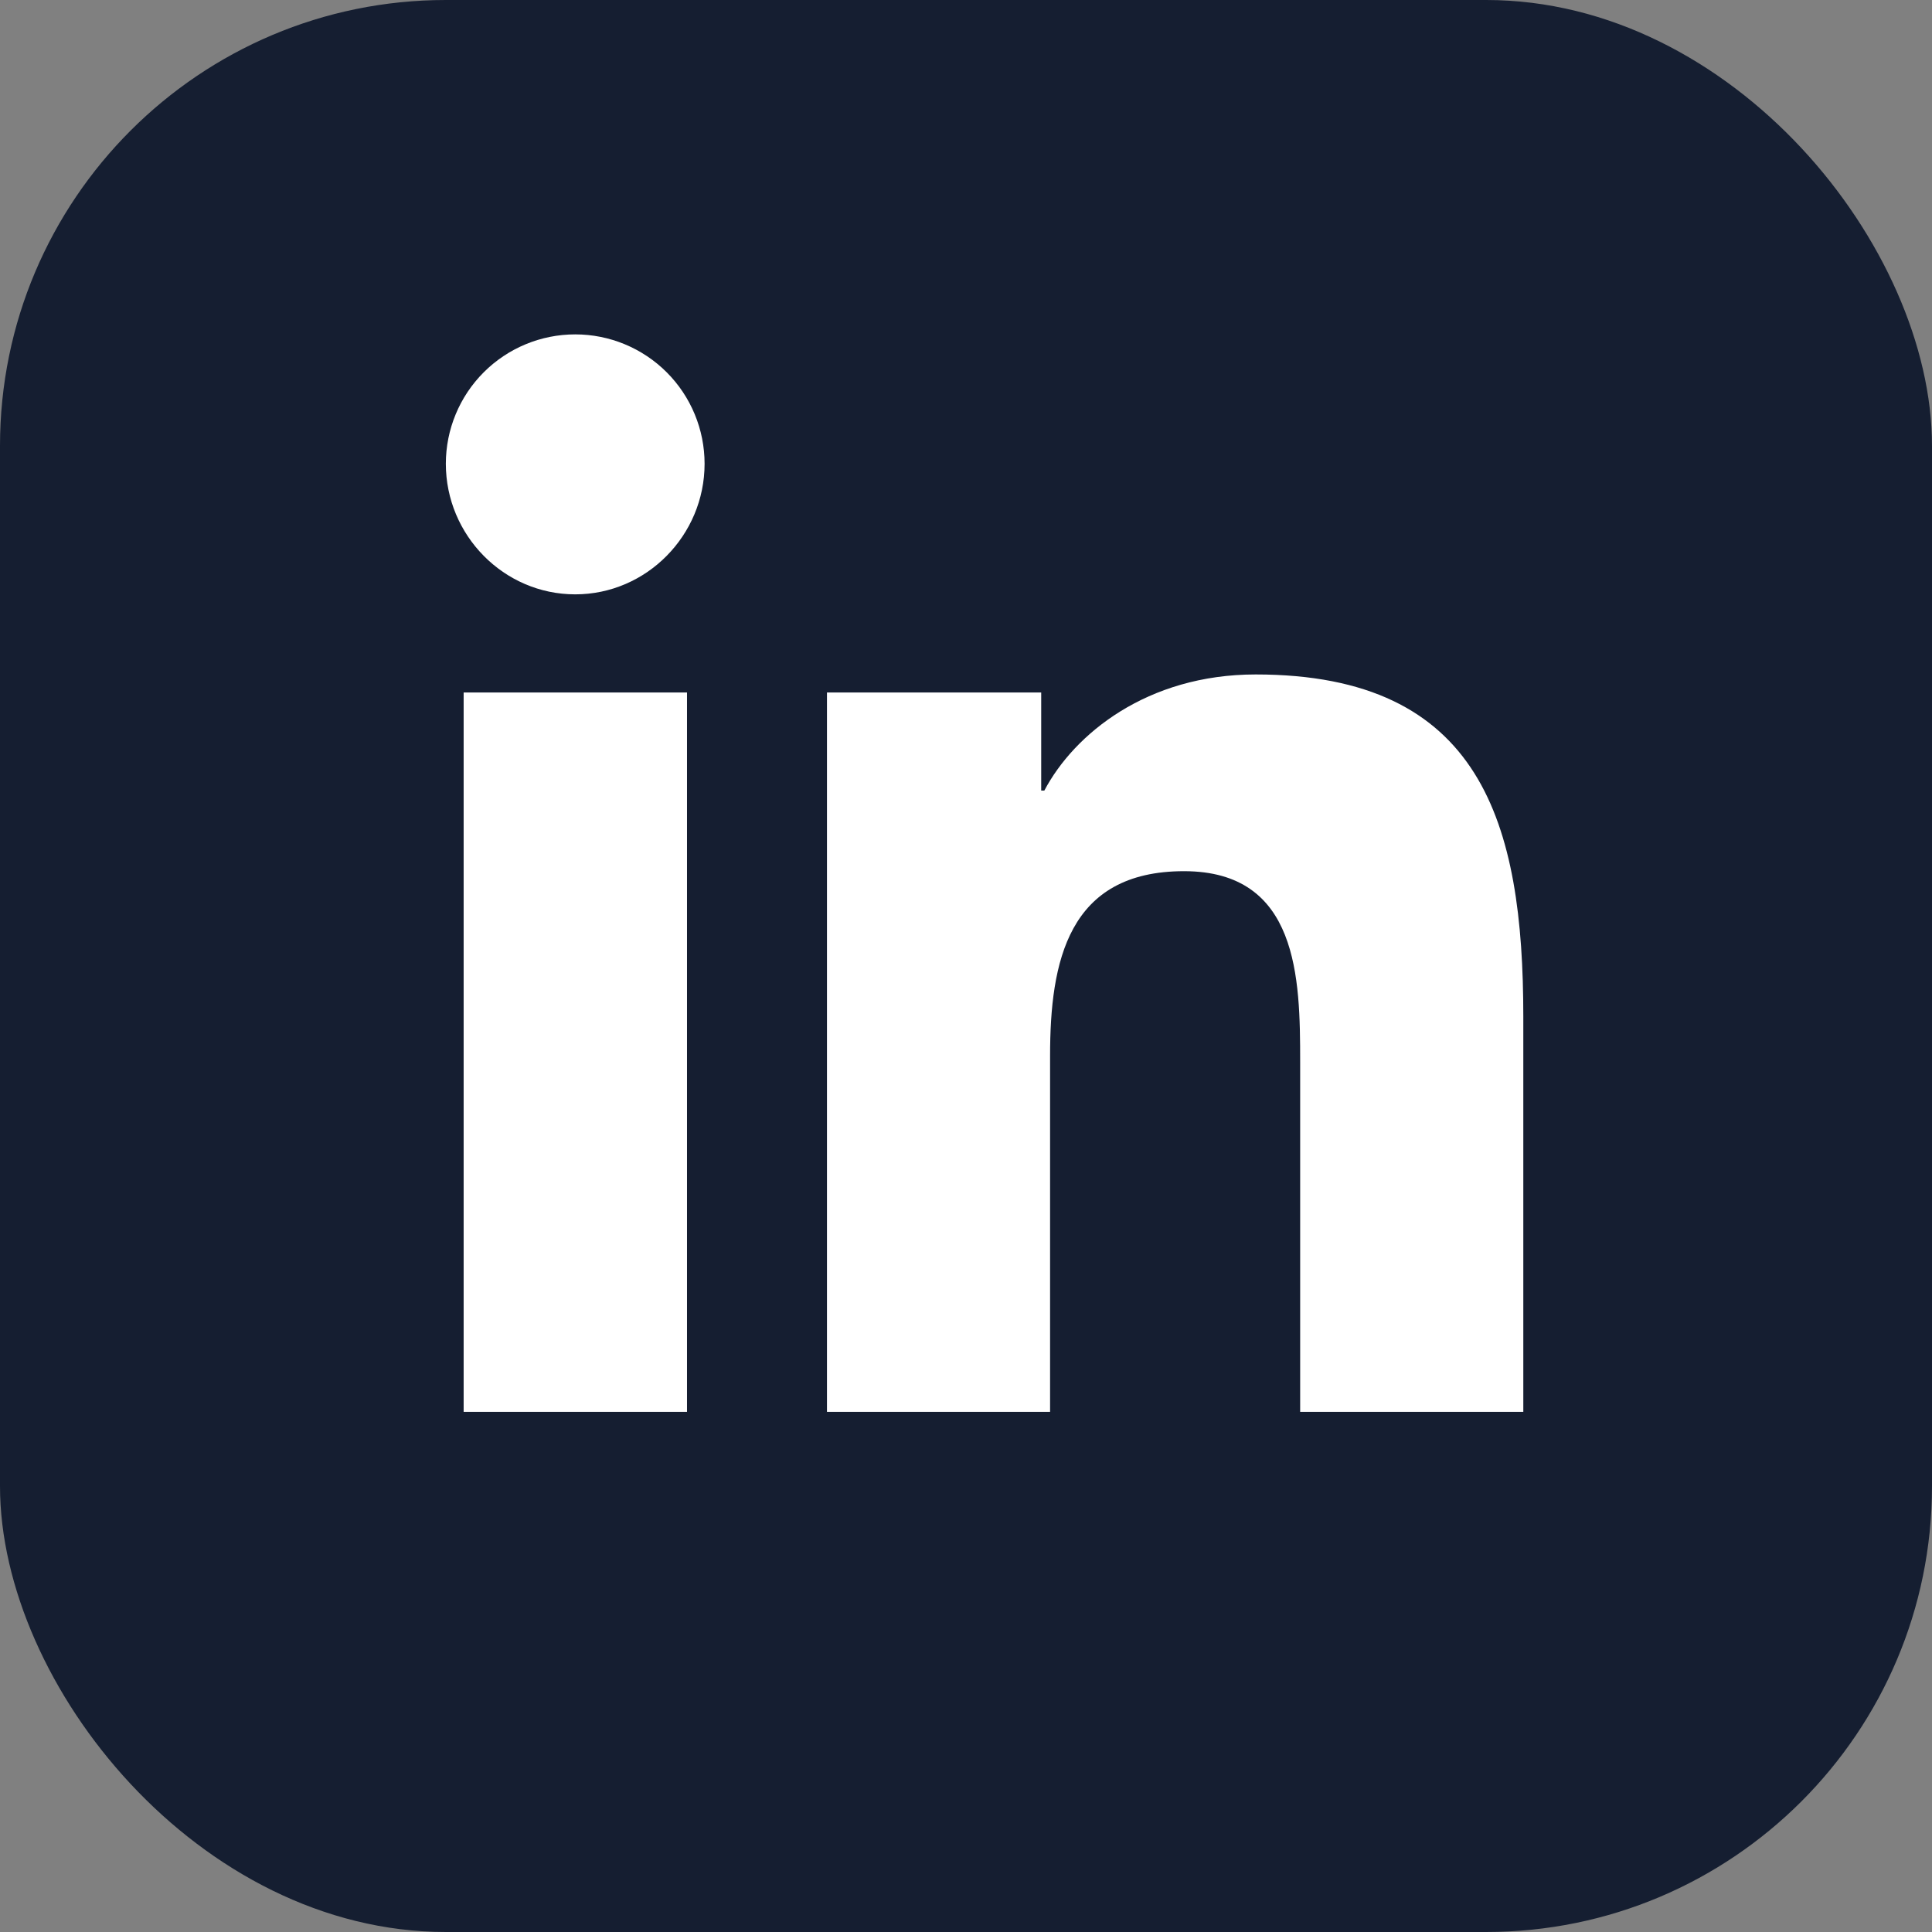
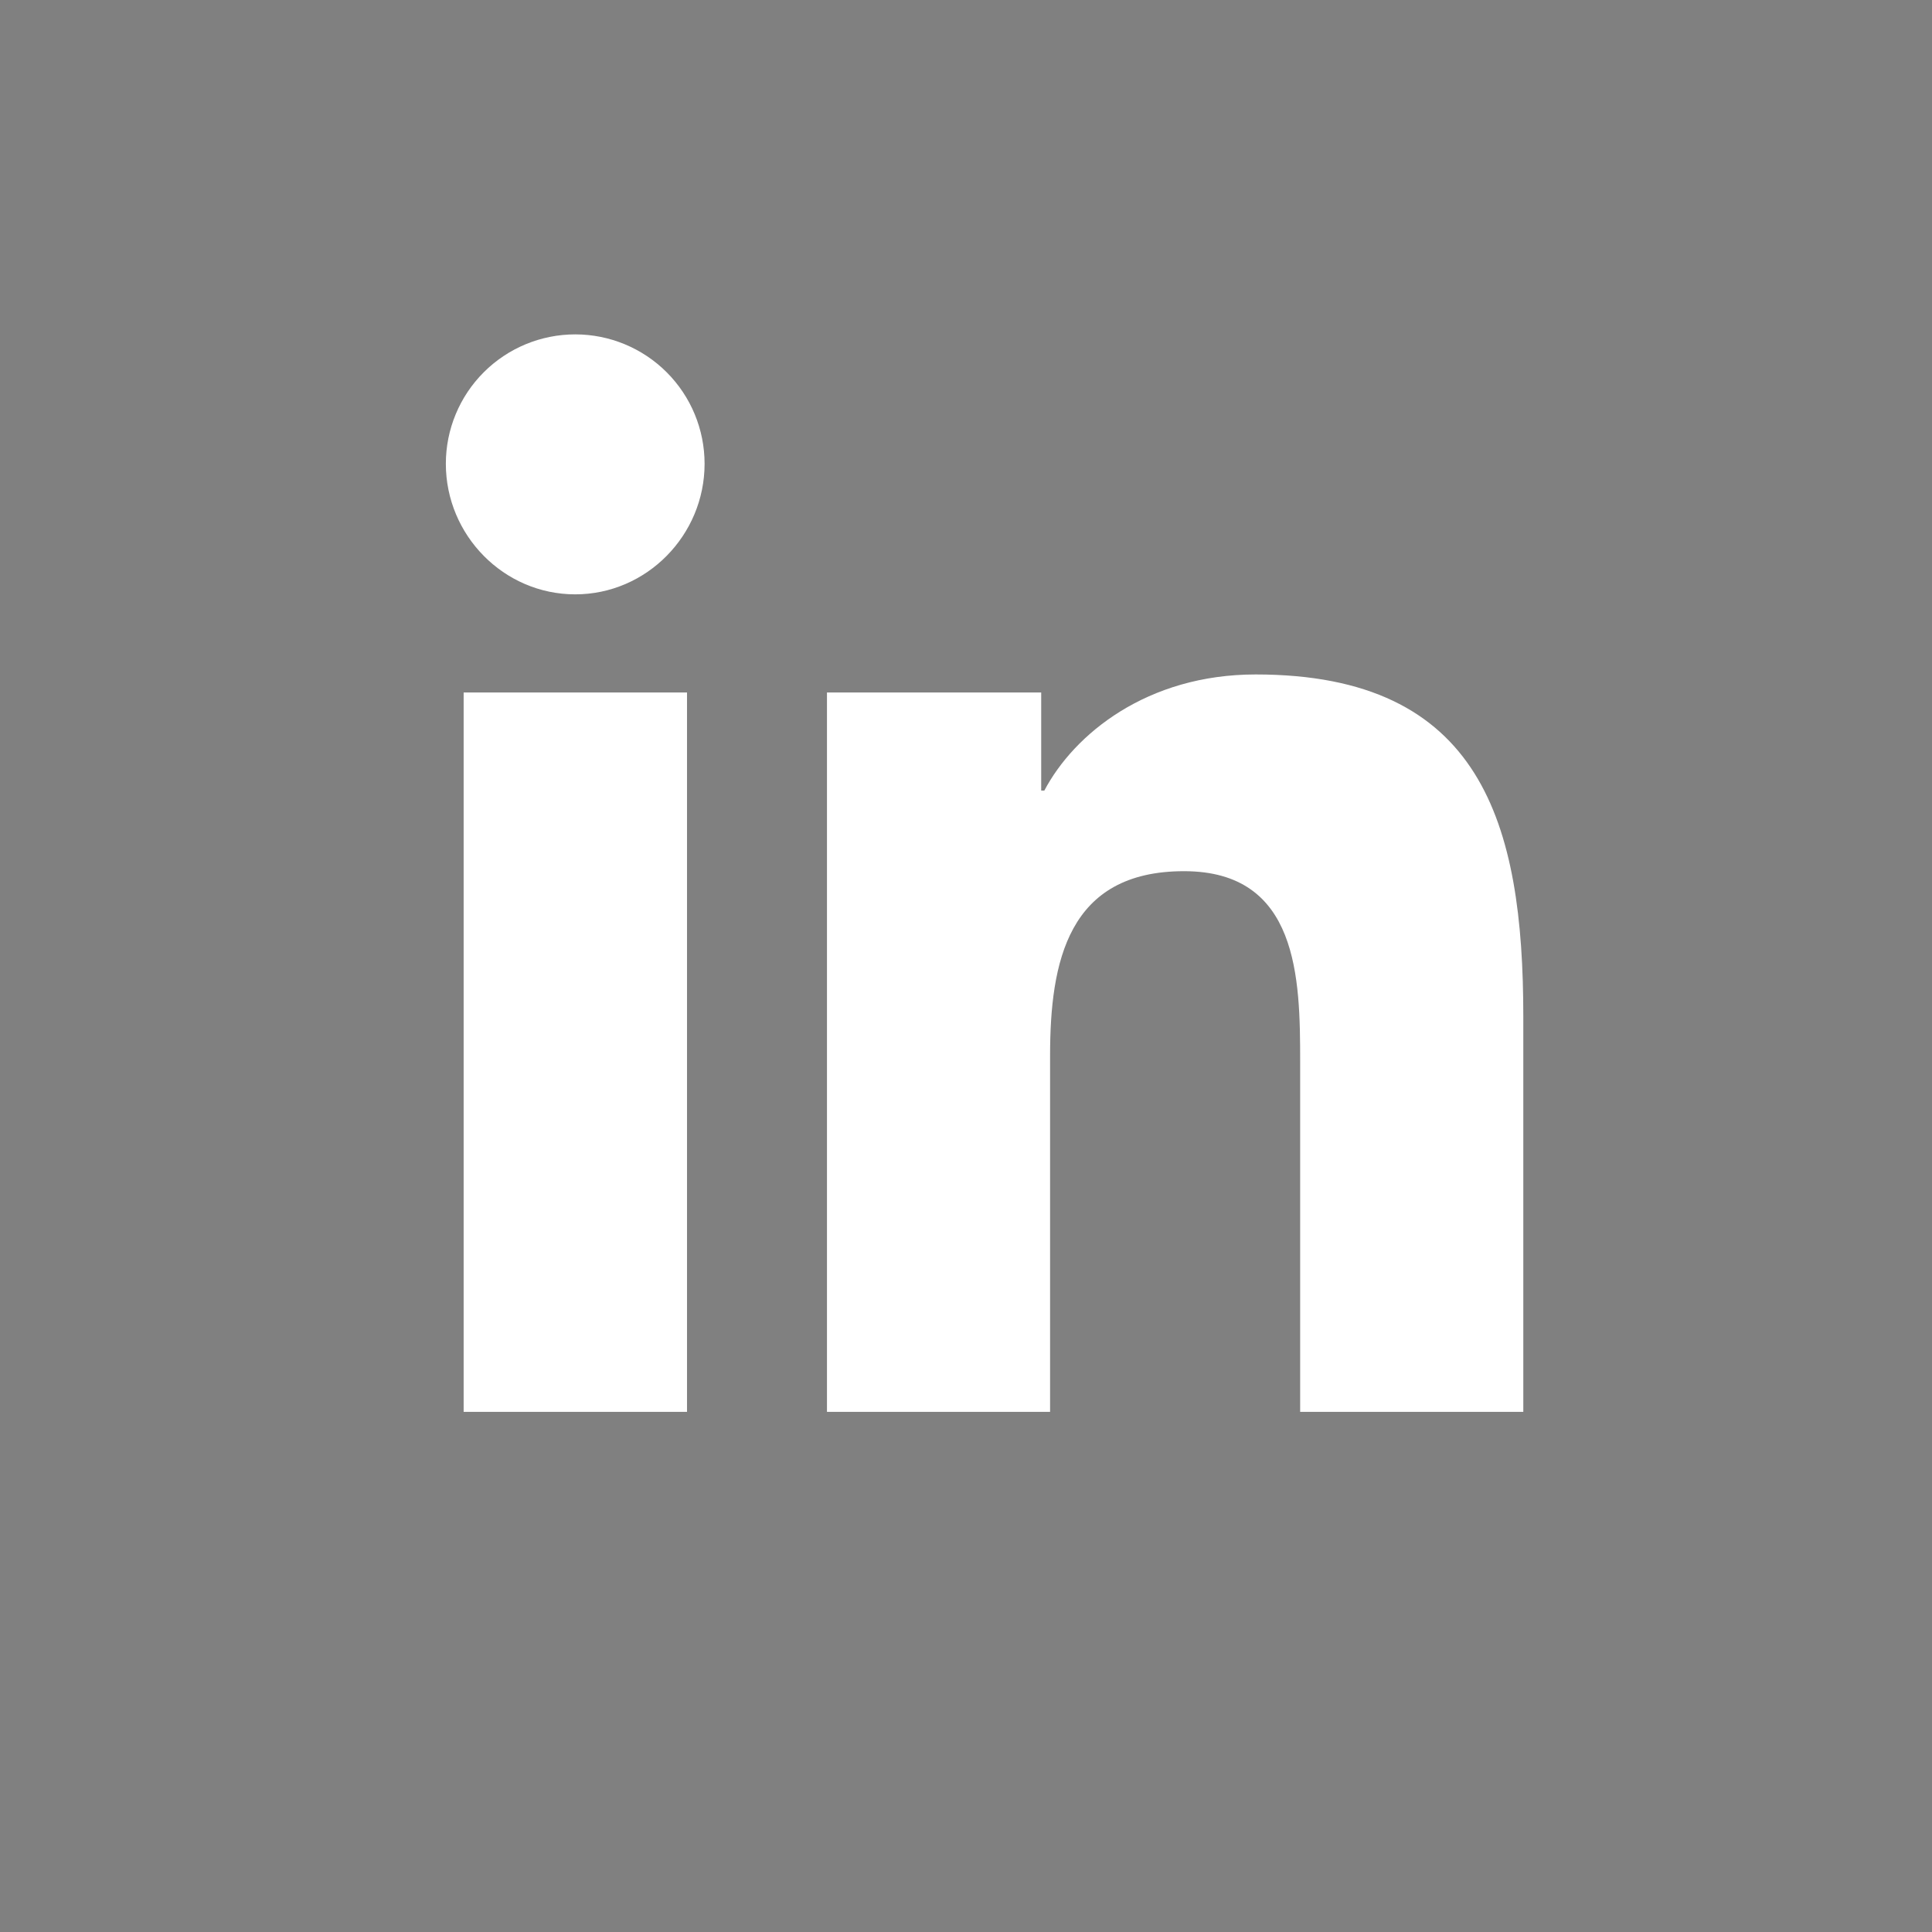
<svg xmlns="http://www.w3.org/2000/svg" width="52" height="52" viewBox="0 0 52 52" fill="none">
  <rect x="0" y="0" width="52" height="52" fill="#808080" stroke="none" />
-   <rect width="52" height="52" rx="12" fill="#151E31" />
  <path d="M18.491 38H12.479V18.638H18.491V38ZM15.482 15.997C13.559 15.997 12 14.405 12 12.482C12 11.559 12.367 10.673 13.02 10.02C13.673 9.367 14.559 9 15.482 9C16.405 9 17.291 9.367 17.944 10.02C18.597 10.673 18.964 11.559 18.964 12.482C18.964 14.405 17.404 15.997 15.482 15.997ZM40.993 38H34.994V28.575C34.994 26.328 34.949 23.448 31.868 23.448C28.742 23.448 28.263 25.888 28.263 28.413V38H22.258V18.638H28.024V21.279H28.108C28.911 19.758 30.871 18.153 33.797 18.153C39.881 18.153 41 22.16 41 27.364V38H40.993Z" fill="white" />
</svg>